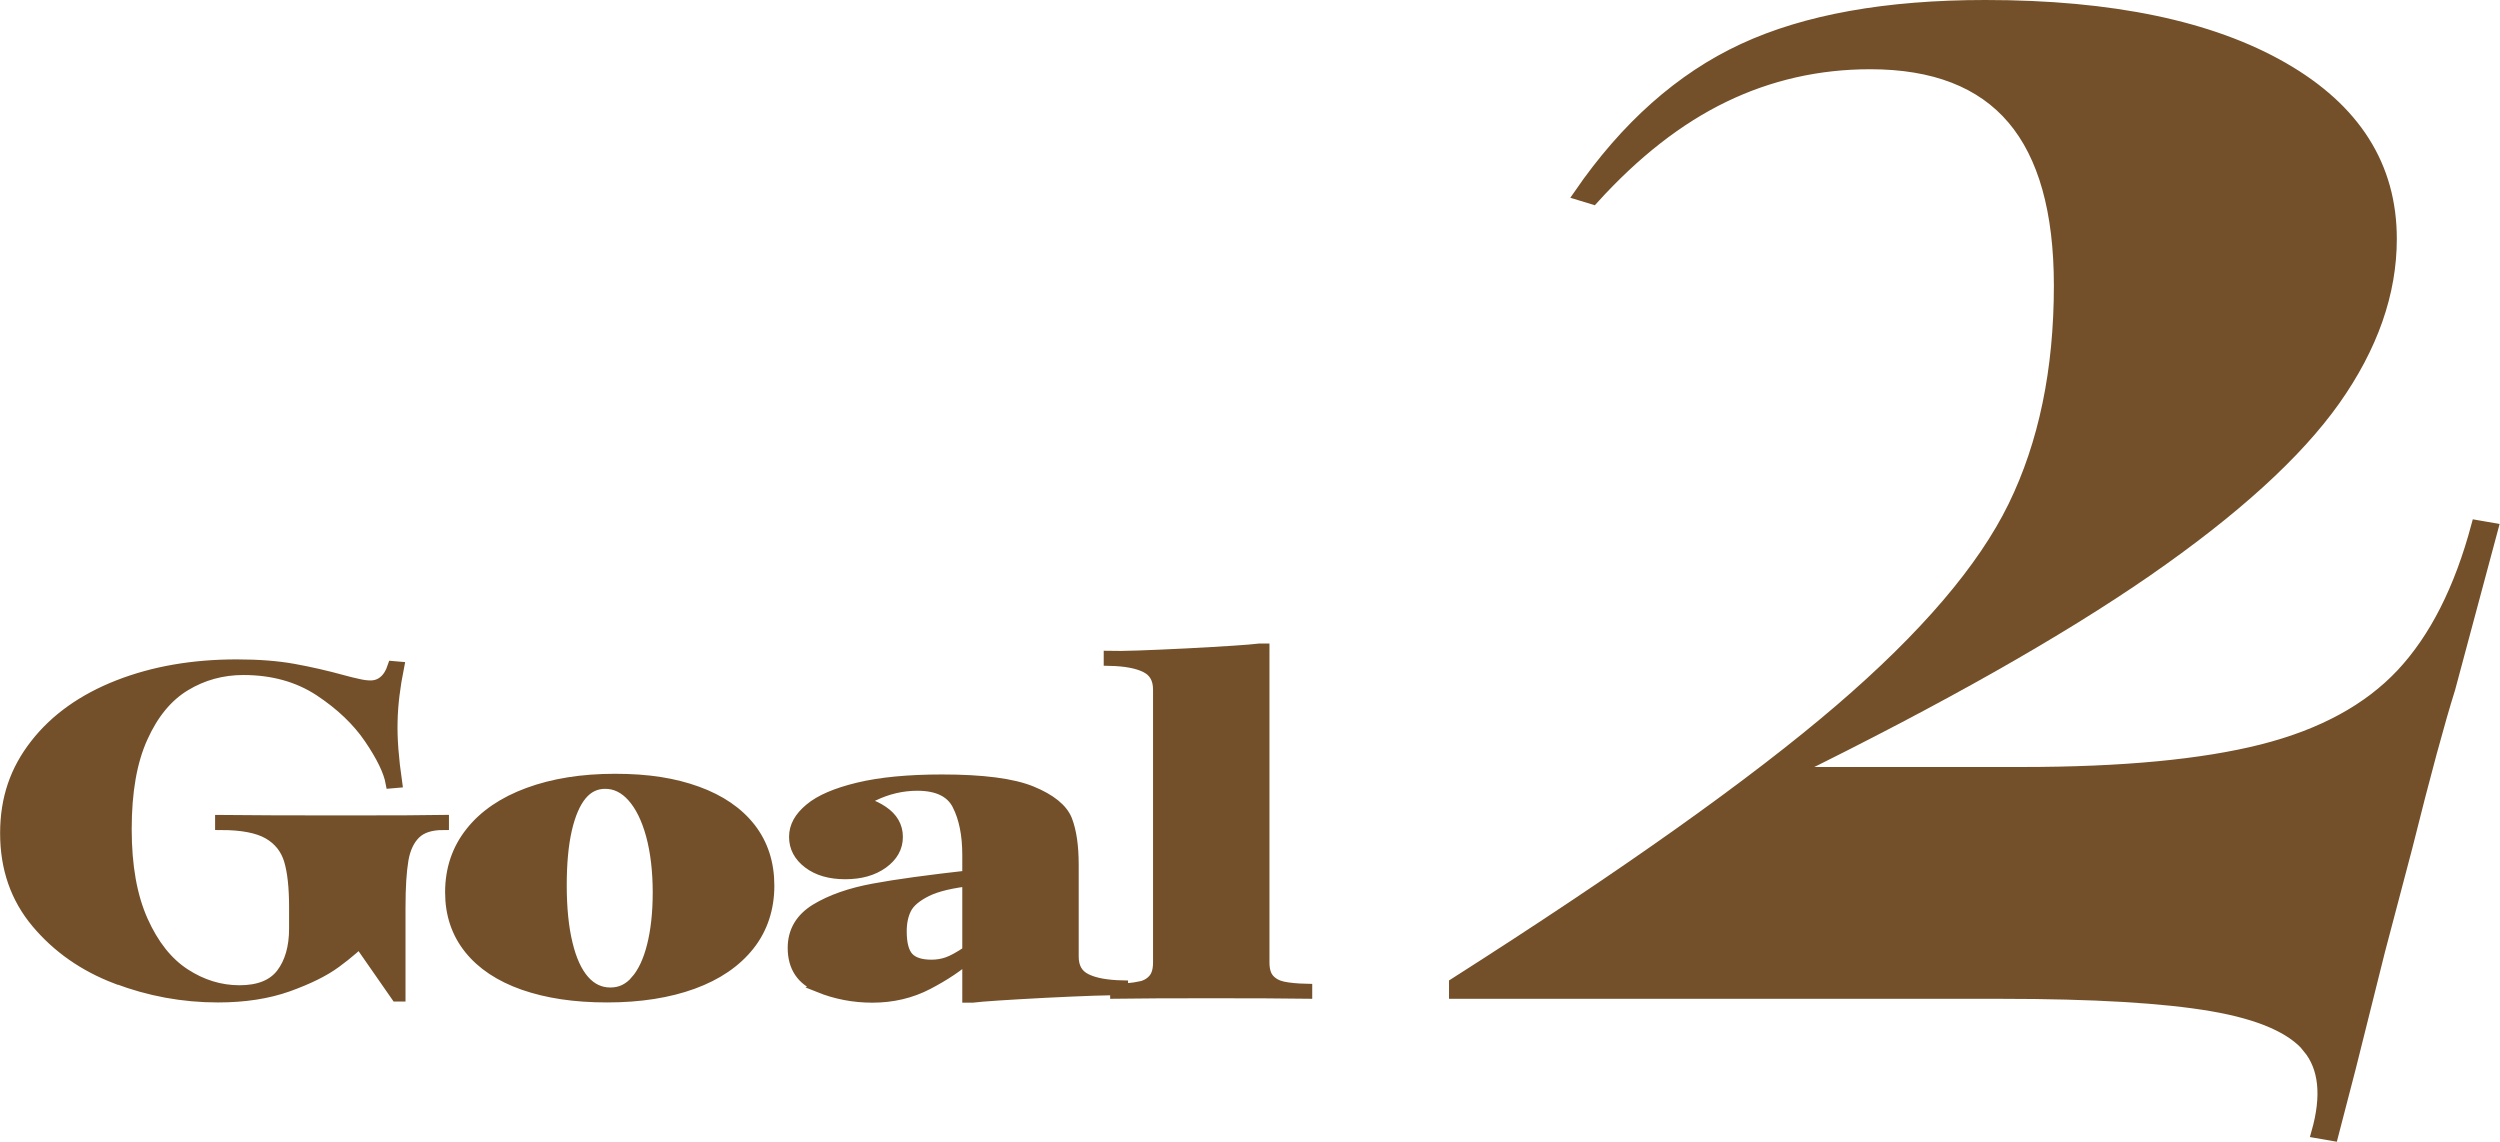
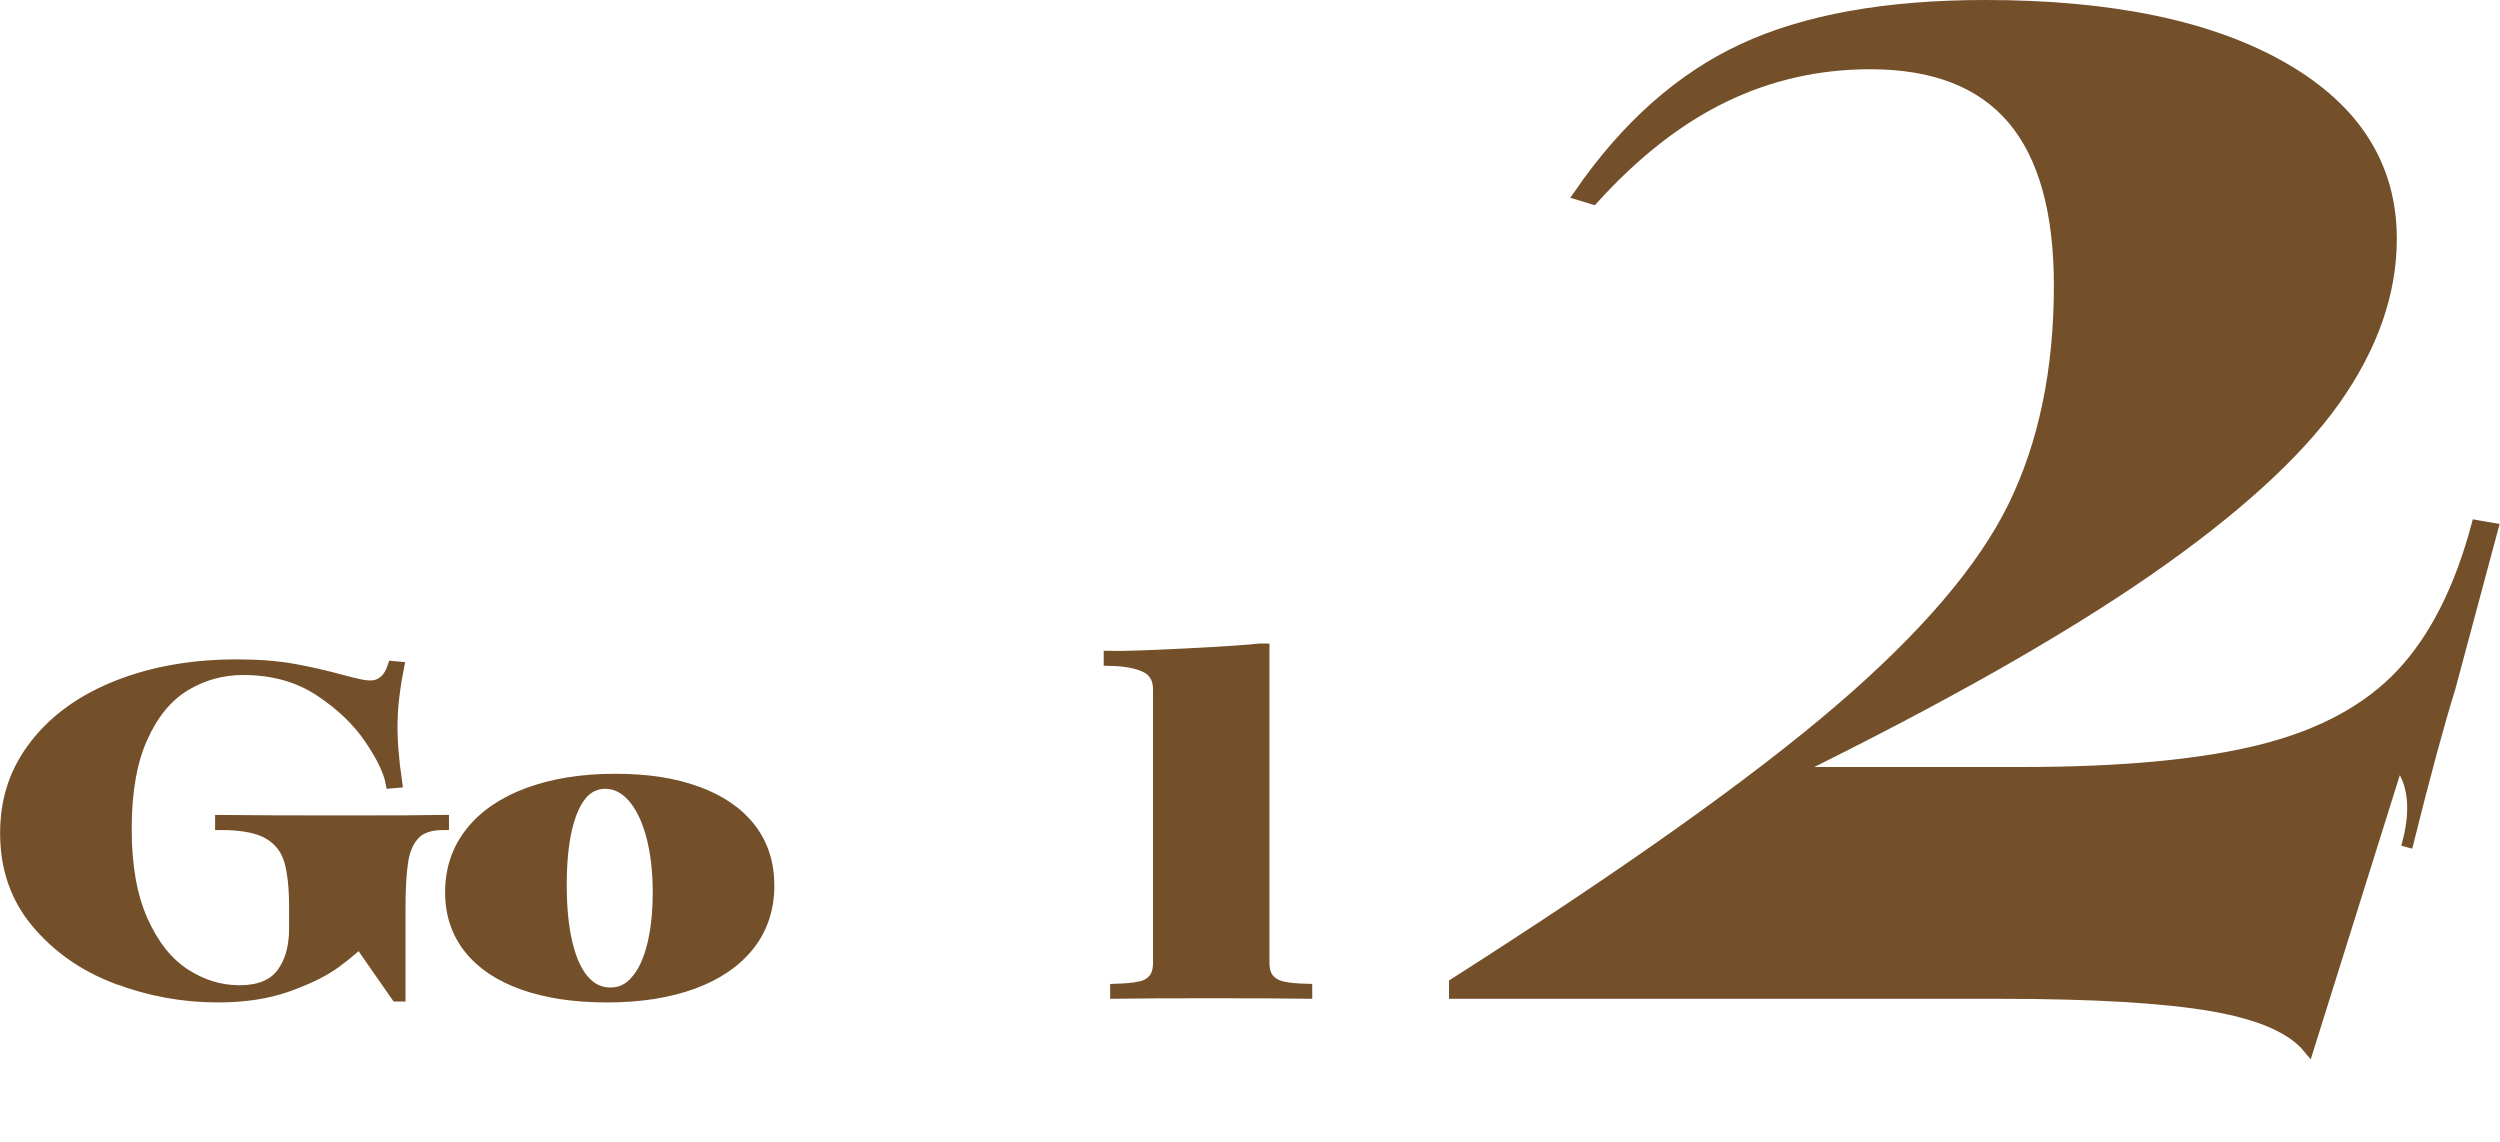
<svg xmlns="http://www.w3.org/2000/svg" id="_背景" data-name="背景" viewBox="0 0 220.96 100.91">
  <defs>
    <style>
      .cls-1 {
        fill: #735029;
        stroke: #735029;
        stroke-miterlimit: 10;
      }
    </style>
  </defs>
  <g>
    <path class="cls-1" d="M10.31,86.47c-2.87-1.09-5.22-2.74-7.05-4.92-1.84-2.19-2.75-4.82-2.75-7.9s.88-5.59,2.64-7.84c1.76-2.26,4.2-3.99,7.31-5.21,3.12-1.22,6.6-1.82,10.47-1.82,1.91,0,3.58.13,5.02.39,1.43.26,2.88.59,4.33.99.5.14.96.25,1.38.34.42.1.78.14,1.09.14.46,0,.86-.14,1.2-.43.34-.28.61-.71.8-1.28l.46.04c-.34,1.7-.54,3.3-.57,4.8-.04,1.5.1,3.29.4,5.37l-.46.04c-.19-1.03-.82-2.33-1.89-3.91-1.07-1.58-2.55-2.99-4.44-4.24-1.89-1.24-4.14-1.87-6.74-1.87-1.87,0-3.59.47-5.16,1.42-1.57.95-2.83,2.47-3.78,4.58-.96,2.11-1.43,4.81-1.43,8.11s.48,5.94,1.43,8.09c.96,2.15,2.2,3.72,3.73,4.72,1.53,1,3.15,1.5,4.87,1.5s2.96-.5,3.73-1.5c.76-1,1.15-2.34,1.15-4.01v-1.87c0-1.78-.15-3.18-.46-4.2-.31-1.01-.93-1.79-1.86-2.33-.94-.54-2.34-.81-4.22-.81v-.33c2.68.03,6.25.04,10.72.04s7.46-.01,8.95-.04v.33c-1.11,0-1.94.27-2.49.81-.55.54-.92,1.32-1.09,2.33-.17,1.01-.26,2.41-.26,4.2v7.82h-.29l-4.82-6.93,2.41,1.38-.06.08c-.92.92-1.89,1.76-2.92,2.51-1.03.76-2.44,1.45-4.22,2.09-1.78.63-3.83.95-6.17.95-3.1,0-6.08-.55-8.95-1.64Z" />
    <path class="cls-1" d="M46.29,87.01c-2.08-.73-3.68-1.79-4.79-3.18-1.11-1.39-1.66-3.05-1.66-4.96,0-2.03.59-3.79,1.78-5.29,1.18-1.5,2.88-2.66,5.08-3.47,2.2-.81,4.75-1.22,7.66-1.22s5.21.37,7.25,1.11c2.04.74,3.61,1.82,4.7,3.22,1.09,1.41,1.63,3.09,1.63,5.07s-.58,3.78-1.75,5.25c-1.17,1.47-2.82,2.6-4.96,3.38-2.14.78-4.67,1.18-7.57,1.18s-5.29-.37-7.37-1.09ZM56.21,86.71c.63-.72,1.12-1.74,1.46-3.08.34-1.34.52-2.92.52-4.76s-.2-3.61-.6-5.07-.96-2.59-1.66-3.38c-.71-.8-1.52-1.2-2.44-1.2-.84,0-1.55.34-2.12,1.03-.57.69-1.01,1.71-1.32,3.06-.31,1.35-.46,3-.46,4.95s.17,3.72.52,5.15c.34,1.43.84,2.52,1.49,3.26.65.74,1.43,1.11,2.35,1.11s1.63-.36,2.27-1.07Z" />
-     <path class="cls-1" d="M72.39,87.2c-1.51-.61-2.27-1.75-2.27-3.42,0-1.46.67-2.59,2.01-3.41,1.34-.81,3.03-1.4,5.08-1.78,2.04-.38,4.9-.77,8.57-1.18.04-.03.11-.04.23-.04v.41c-1.83.19-3.21.51-4.13.97-.92.46-1.52.97-1.81,1.54s-.43,1.24-.43,2.03c0,1.11.21,1.88.63,2.33.42.45,1.11.67,2.06.67.5,0,.98-.08,1.43-.24.46-.16,1.07-.5,1.83-1.01l.34.2-.17.16c-1.03.92-2.28,1.76-3.76,2.53-1.47.77-3.11,1.16-4.9,1.16-1.64,0-3.22-.3-4.73-.91ZM84.66,71.13c-.59-1.16-1.79-1.74-3.58-1.74-1.34,0-2.64.3-3.9.91-1.26.61-2.39,1.38-3.38,2.33l1.43-1.78c.99,0,1.92.29,2.78.87s1.29,1.33,1.29,2.25-.43,1.69-1.29,2.31c-.86.62-1.96.93-3.3.93s-2.42-.31-3.24-.93c-.82-.62-1.23-1.39-1.23-2.31s.45-1.72,1.35-2.47c.9-.76,2.32-1.37,4.27-1.84,1.95-.47,4.42-.71,7.4-.71,3.59,0,6.23.34,7.91,1.03,1.68.69,2.71,1.53,3.1,2.51.38.99.57,2.3.57,3.95v8.11c0,.95.37,1.61,1.12,1.99.75.38,1.83.58,3.24.61v.32c-1.11-.03-3.37.05-6.8.22-3.42.18-5.57.32-6.45.43h-.4v-12.57c0-1.78-.3-3.26-.89-4.42Z" />
    <path class="cls-1" d="M100.72,87.26c.52-.11.93-.33,1.23-.67.31-.34.46-.84.46-1.52v-24.12c0-.95-.37-1.61-1.12-1.99-.75-.38-1.83-.58-3.24-.61v-.32c1.11.03,3.37-.05,6.8-.22,3.42-.18,5.57-.32,6.45-.43h.4v27.68c0,.68.15,1.18.46,1.52.31.34.72.56,1.23.67.52.11,1.21.18,2.09.2v.32c-2.06-.03-4.87-.04-8.43-.04s-6.37.01-8.43.04v-.32c.88-.03,1.58-.09,2.09-.2Z" />
  </g>
-   <path class="cls-1" d="M204.03,92.6c-1.44-1.75-4.29-2.99-8.54-3.72-4.25-.73-10.46-1.1-18.63-1.1h-48.29v-.85c15.18-9.67,26.53-17.74,34.06-24.2,7.53-6.46,12.65-12.45,15.35-17.98,2.7-5.53,4.05-12.03,4.05-19.5,0-6.58-1.38-11.5-4.14-14.75-2.76-3.25-6.96-4.88-12.59-4.88-4.6,0-8.91.98-12.94,2.93-4.03,1.95-7.88,4.96-11.56,9.02l-1.21-.37c4.14-6.01,8.97-10.3,14.49-12.86,5.52-2.56,12.65-3.84,21.39-3.84,11.15,0,19.92,1.83,26.3,5.49,6.38,3.66,9.57,8.7,9.57,15.12,0,4.8-1.67,9.55-5,14.26-3.34,4.71-8.88,9.75-16.64,15.12-7.76,5.36-18.26,11.3-31.48,17.8h20.52c8.85,0,15.92-.67,21.21-2.01,5.29-1.34,9.4-3.58,12.33-6.71,2.93-3.13,5.14-7.5,6.64-13.1l1.38.24c-1.27,4.71-2.53,9.43-3.79,14.14-.92,2.93-2.19,7.6-3.79,14.02l-2.41,9.14-2.59,10.36-1.55,5.97-1.38-.24c.92-3.25.66-5.75-.78-7.5Z" />
+   <path class="cls-1" d="M204.03,92.6c-1.44-1.75-4.29-2.99-8.54-3.72-4.25-.73-10.46-1.1-18.63-1.1h-48.29v-.85c15.18-9.67,26.53-17.74,34.06-24.2,7.53-6.46,12.65-12.45,15.35-17.98,2.7-5.53,4.05-12.03,4.05-19.5,0-6.58-1.38-11.5-4.14-14.75-2.76-3.25-6.96-4.88-12.59-4.88-4.6,0-8.91.98-12.94,2.93-4.03,1.95-7.88,4.96-11.56,9.02l-1.21-.37c4.14-6.01,8.97-10.3,14.49-12.86,5.52-2.56,12.65-3.84,21.39-3.84,11.15,0,19.92,1.83,26.3,5.49,6.38,3.66,9.57,8.7,9.57,15.12,0,4.8-1.67,9.55-5,14.26-3.34,4.71-8.88,9.75-16.64,15.12-7.76,5.36-18.26,11.3-31.48,17.8h20.52c8.85,0,15.92-.67,21.21-2.01,5.29-1.34,9.4-3.58,12.33-6.71,2.93-3.13,5.14-7.5,6.64-13.1l1.38.24c-1.27,4.71-2.53,9.43-3.79,14.14-.92,2.93-2.19,7.6-3.79,14.02c.92-3.25.66-5.75-.78-7.5Z" />
</svg>